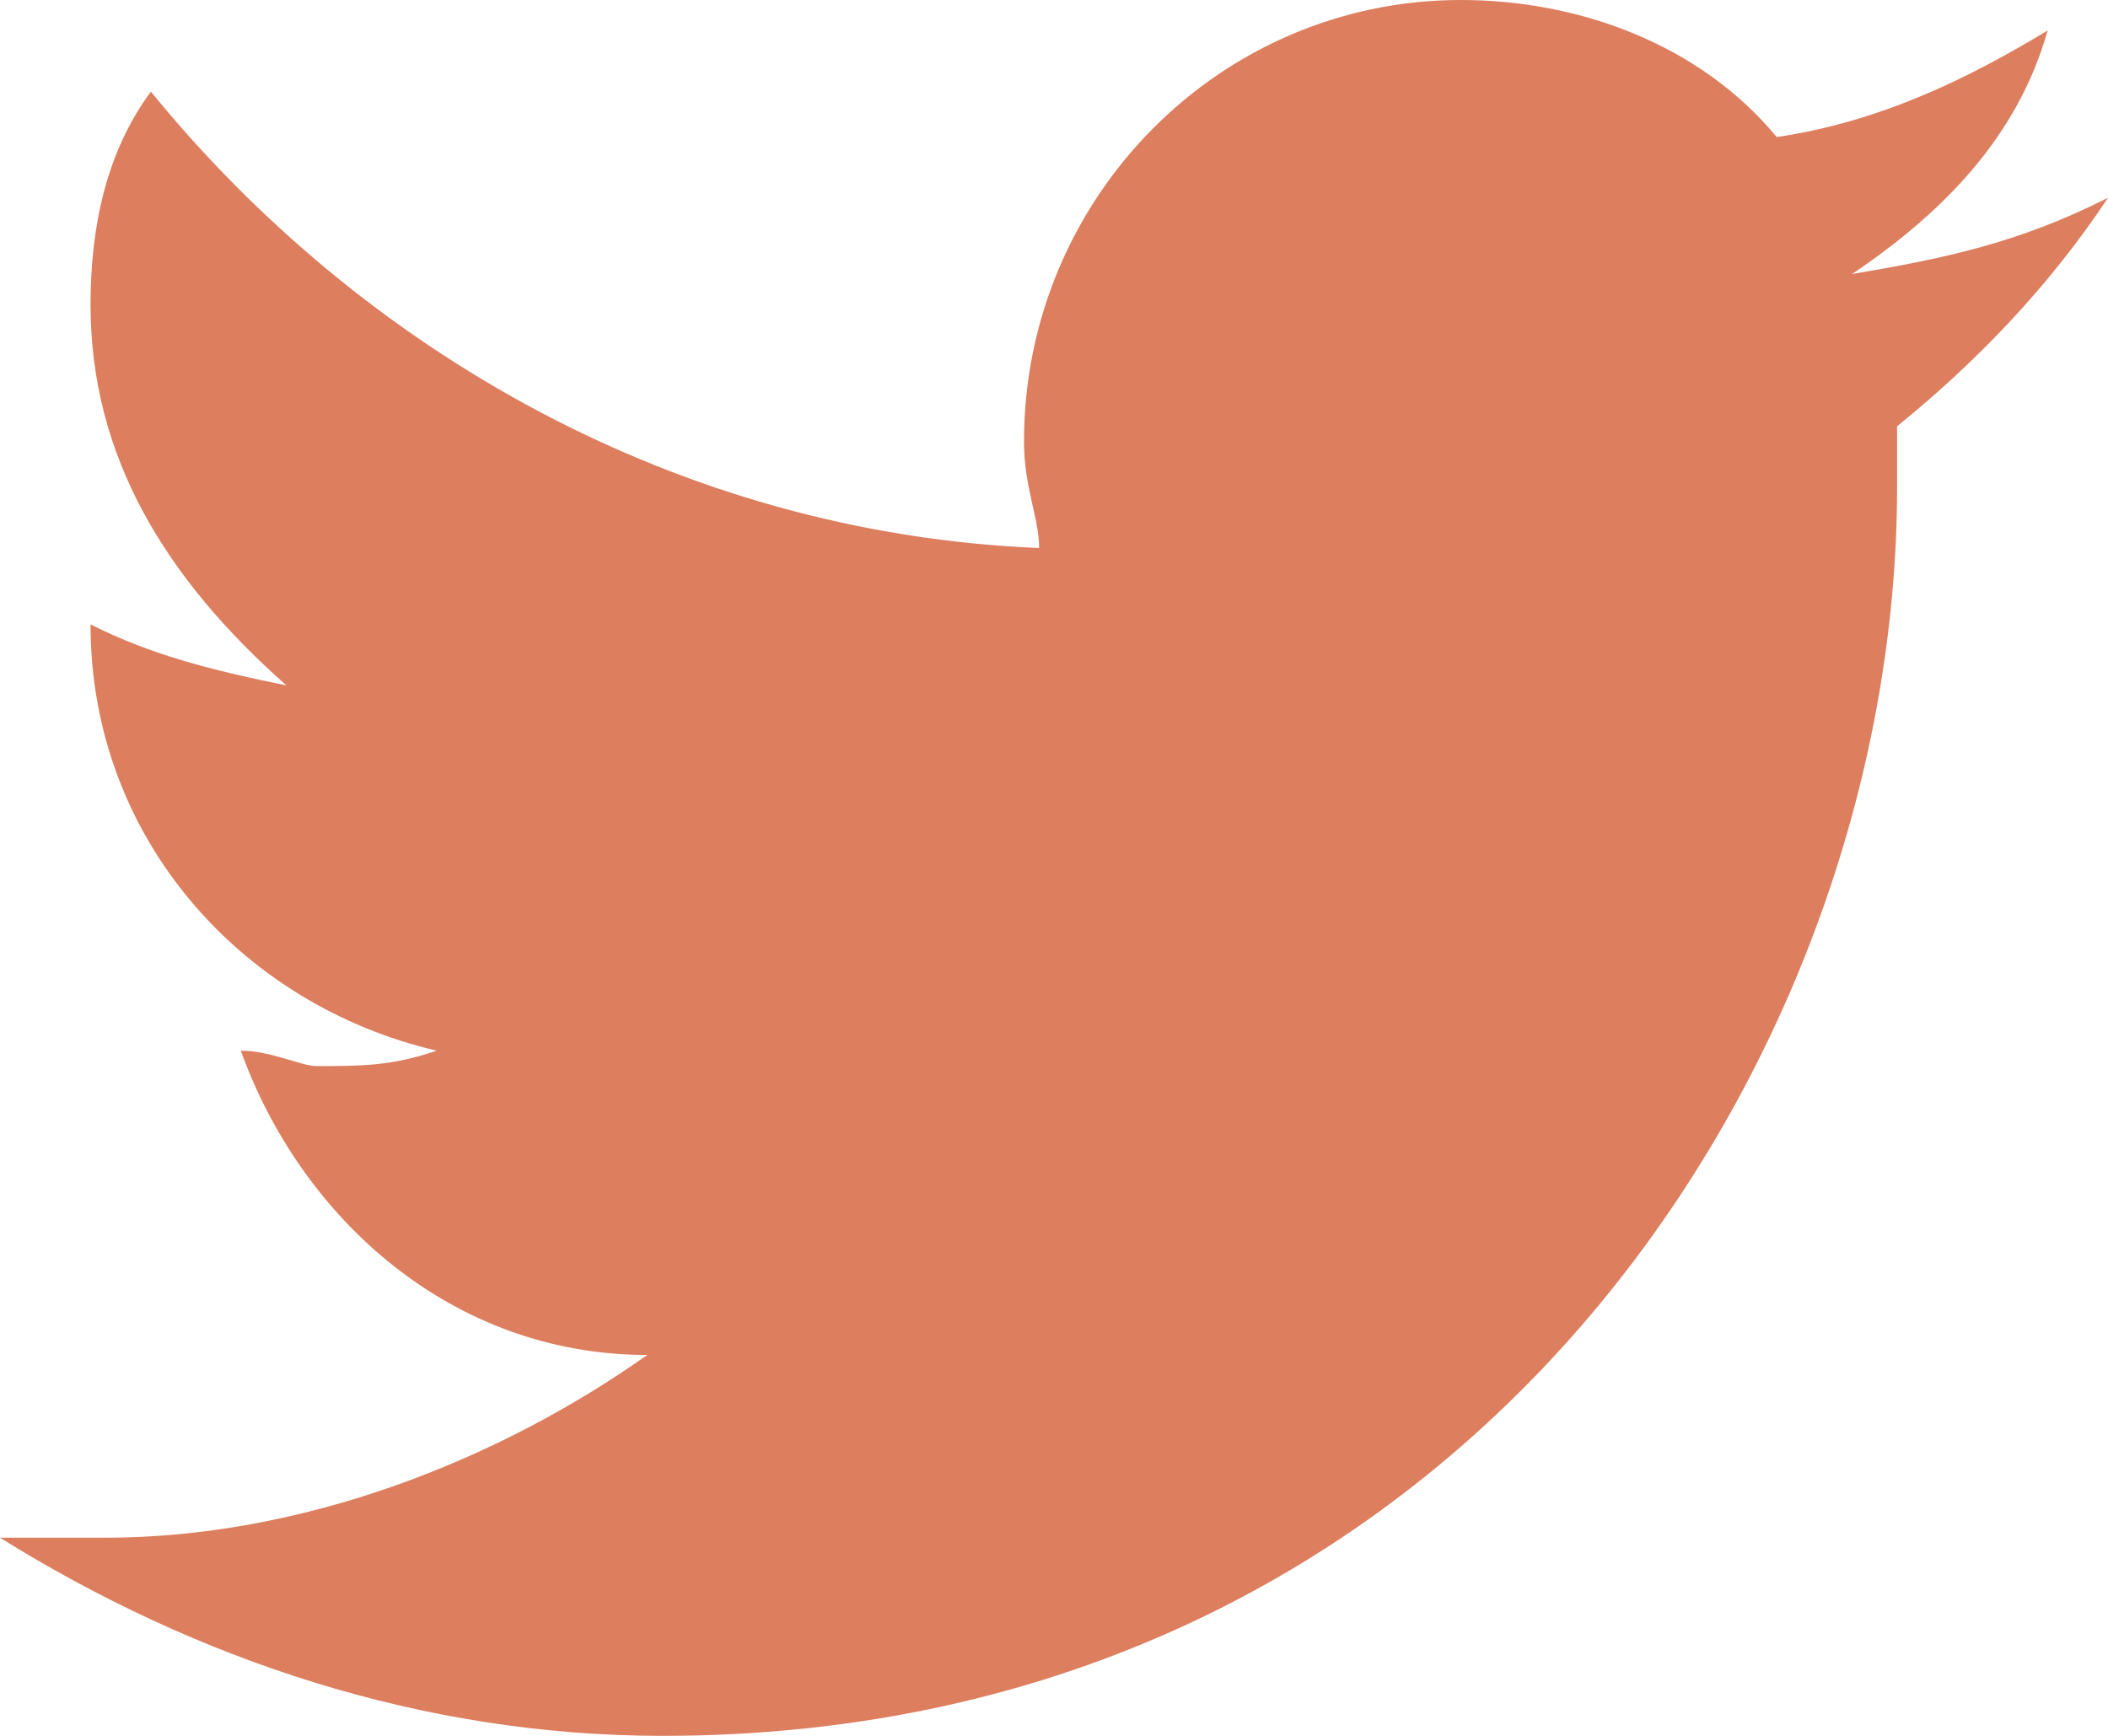
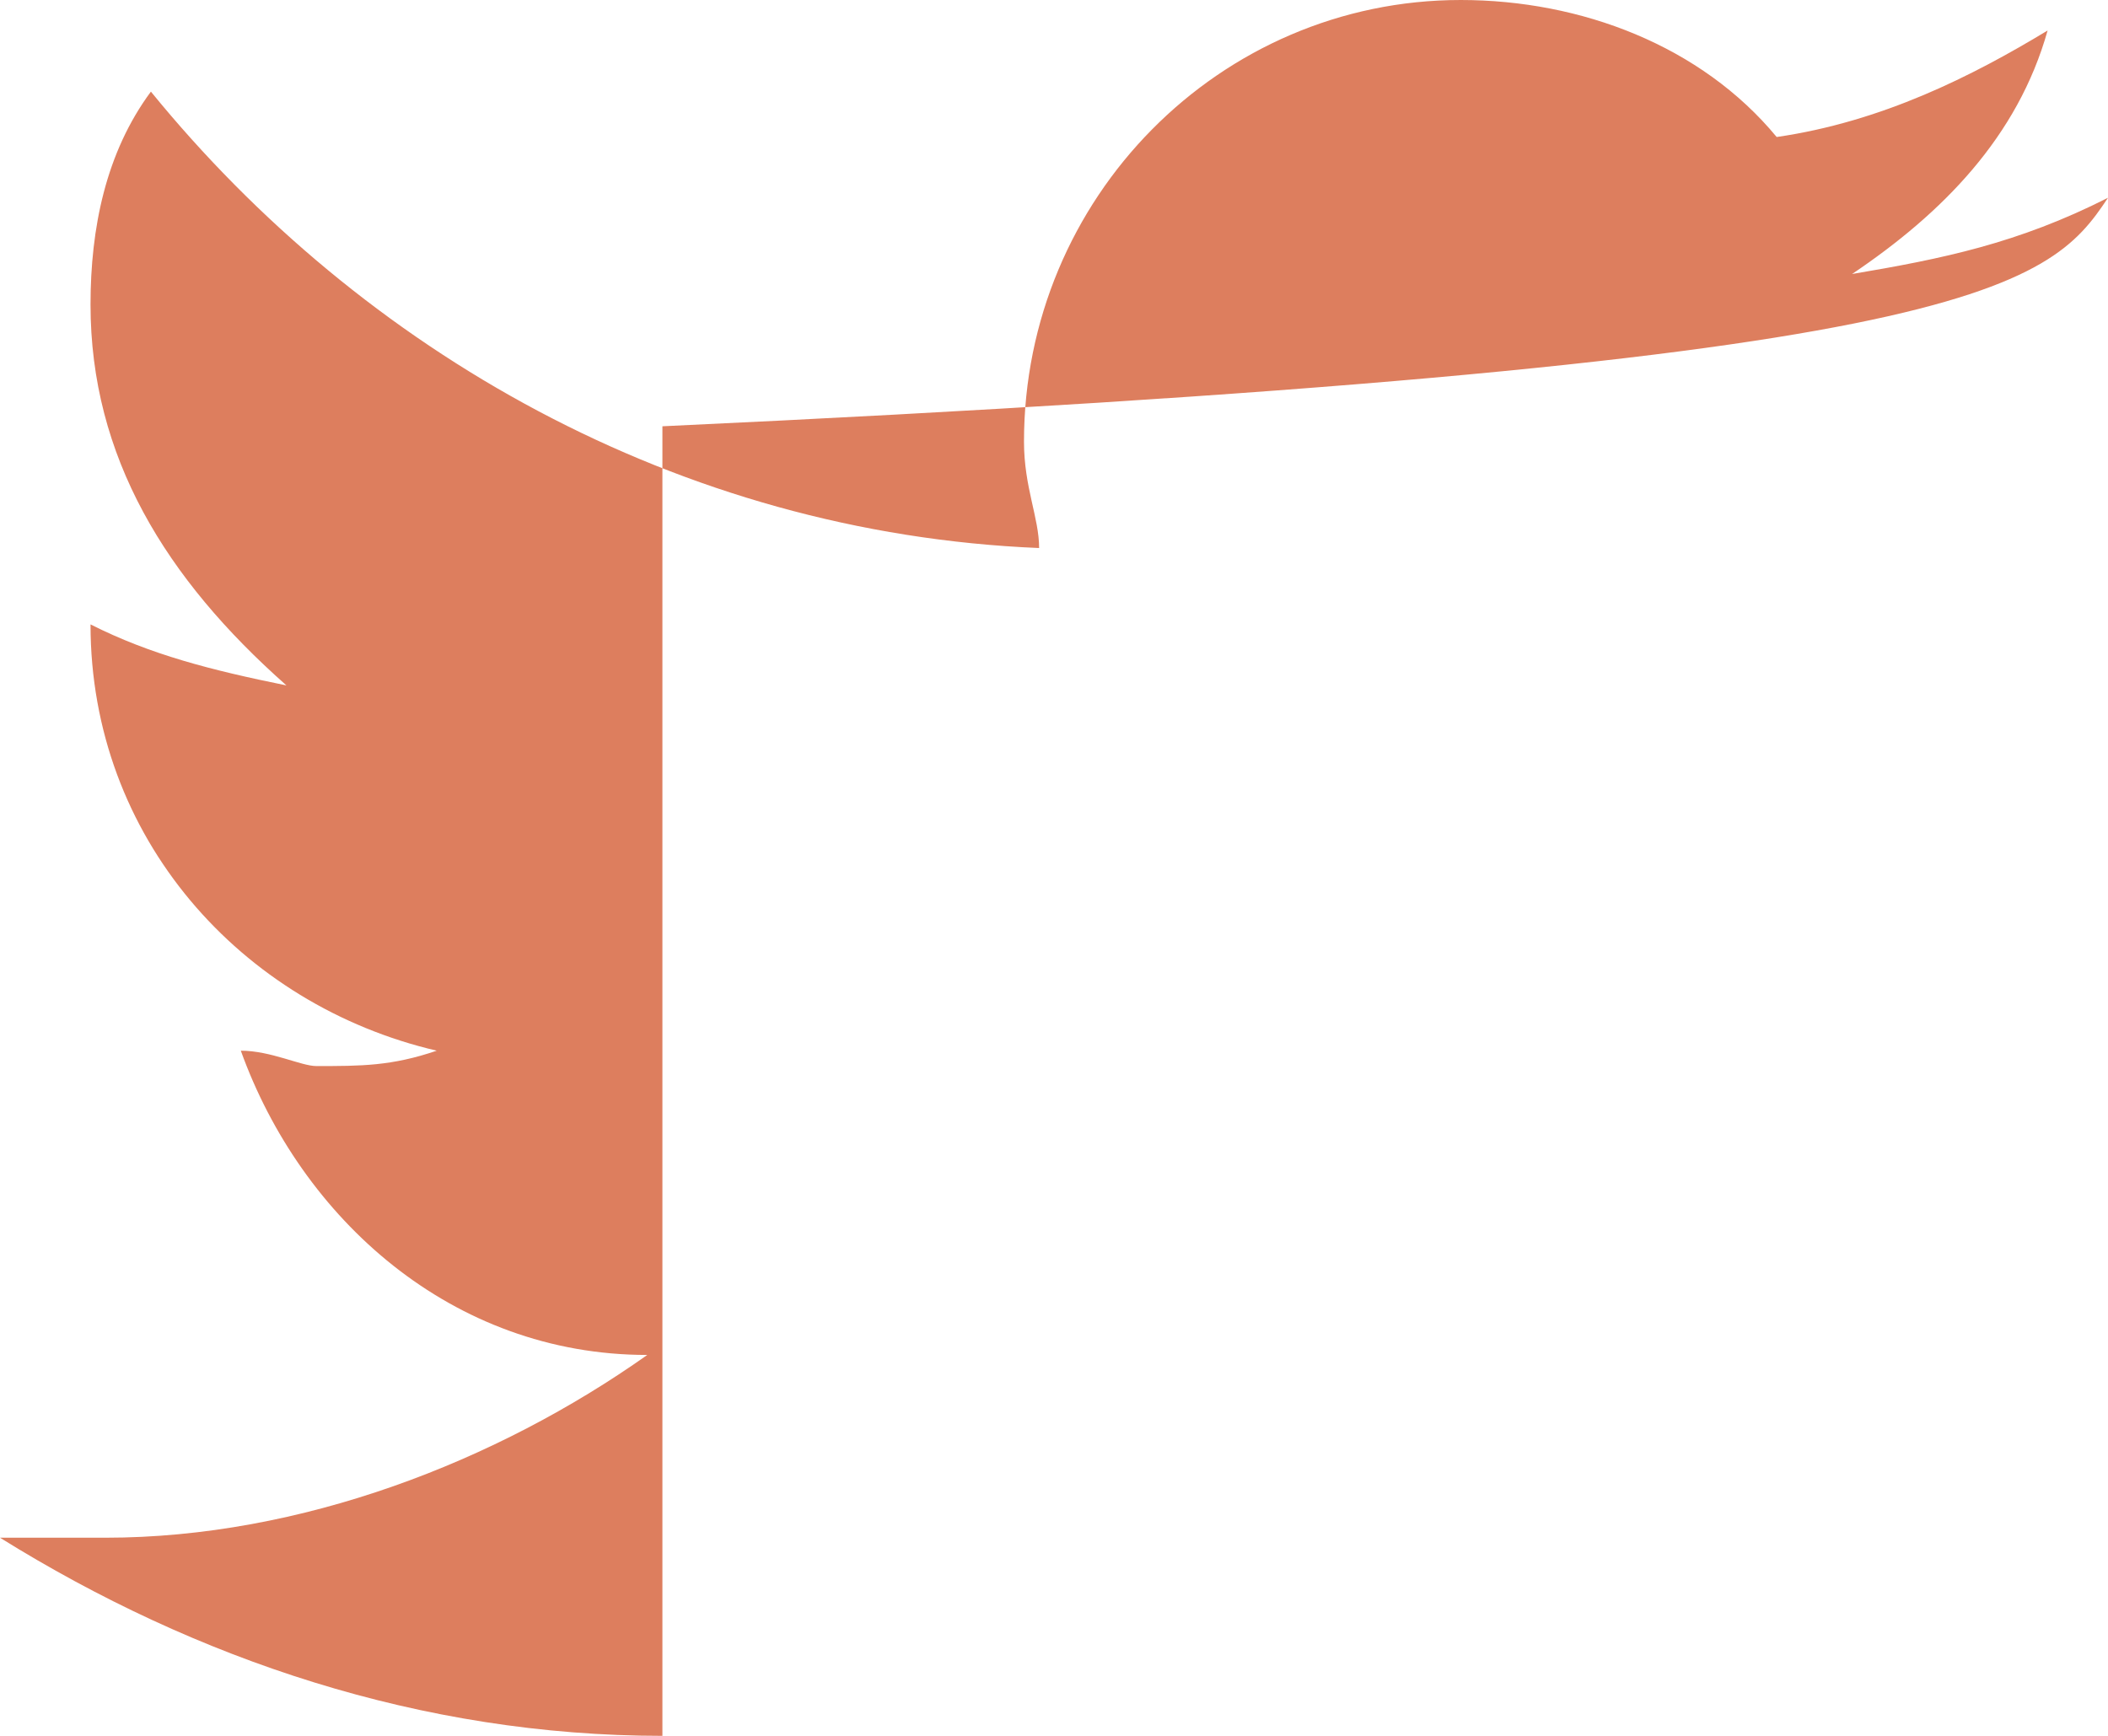
<svg xmlns="http://www.w3.org/2000/svg" width="17" height="14" viewBox="0 0 17 14" fill="none">
-   <path d="M11.78 0C9.836 0 8.258 1.598 8.258 3.562C8.258 3.93 8.38 4.176 8.38 4.42C5.466 4.299 2.917 2.826 1.217 0.739C0.853 1.23 0.73 1.842 0.73 2.456C0.73 3.684 1.338 4.669 2.31 5.528C1.704 5.405 1.216 5.281 0.73 5.036C0.73 6.755 1.944 8.106 3.522 8.474C3.158 8.598 2.915 8.598 2.551 8.598C2.429 8.598 2.184 8.474 1.942 8.474C2.428 9.825 3.642 10.928 5.22 10.928C4.006 11.787 2.427 12.402 0.849 12.402H0C1.578 13.384 3.4 14 5.342 14C11.777 14 15.299 8.596 15.299 3.931V3.438C15.906 2.947 16.511 2.334 17 1.595C16.272 1.964 15.664 2.087 14.936 2.21C15.664 1.72 16.271 1.106 16.513 0.246C15.905 0.614 15.177 0.982 14.328 1.105C13.72 0.369 12.751 0 11.78 0Z" fill="#DD7E5E" />
+   <path d="M11.78 0C9.836 0 8.258 1.598 8.258 3.562C8.258 3.93 8.38 4.176 8.38 4.42C5.466 4.299 2.917 2.826 1.217 0.739C0.853 1.23 0.73 1.842 0.73 2.456C0.73 3.684 1.338 4.669 2.31 5.528C1.704 5.405 1.216 5.281 0.73 5.036C0.73 6.755 1.944 8.106 3.522 8.474C3.158 8.598 2.915 8.598 2.551 8.598C2.429 8.598 2.184 8.474 1.942 8.474C2.428 9.825 3.642 10.928 5.22 10.928C4.006 11.787 2.427 12.402 0.849 12.402H0C1.578 13.384 3.4 14 5.342 14V3.438C15.906 2.947 16.511 2.334 17 1.595C16.272 1.964 15.664 2.087 14.936 2.21C15.664 1.72 16.271 1.106 16.513 0.246C15.905 0.614 15.177 0.982 14.328 1.105C13.72 0.369 12.751 0 11.78 0Z" fill="#DD7E5E" />
</svg>